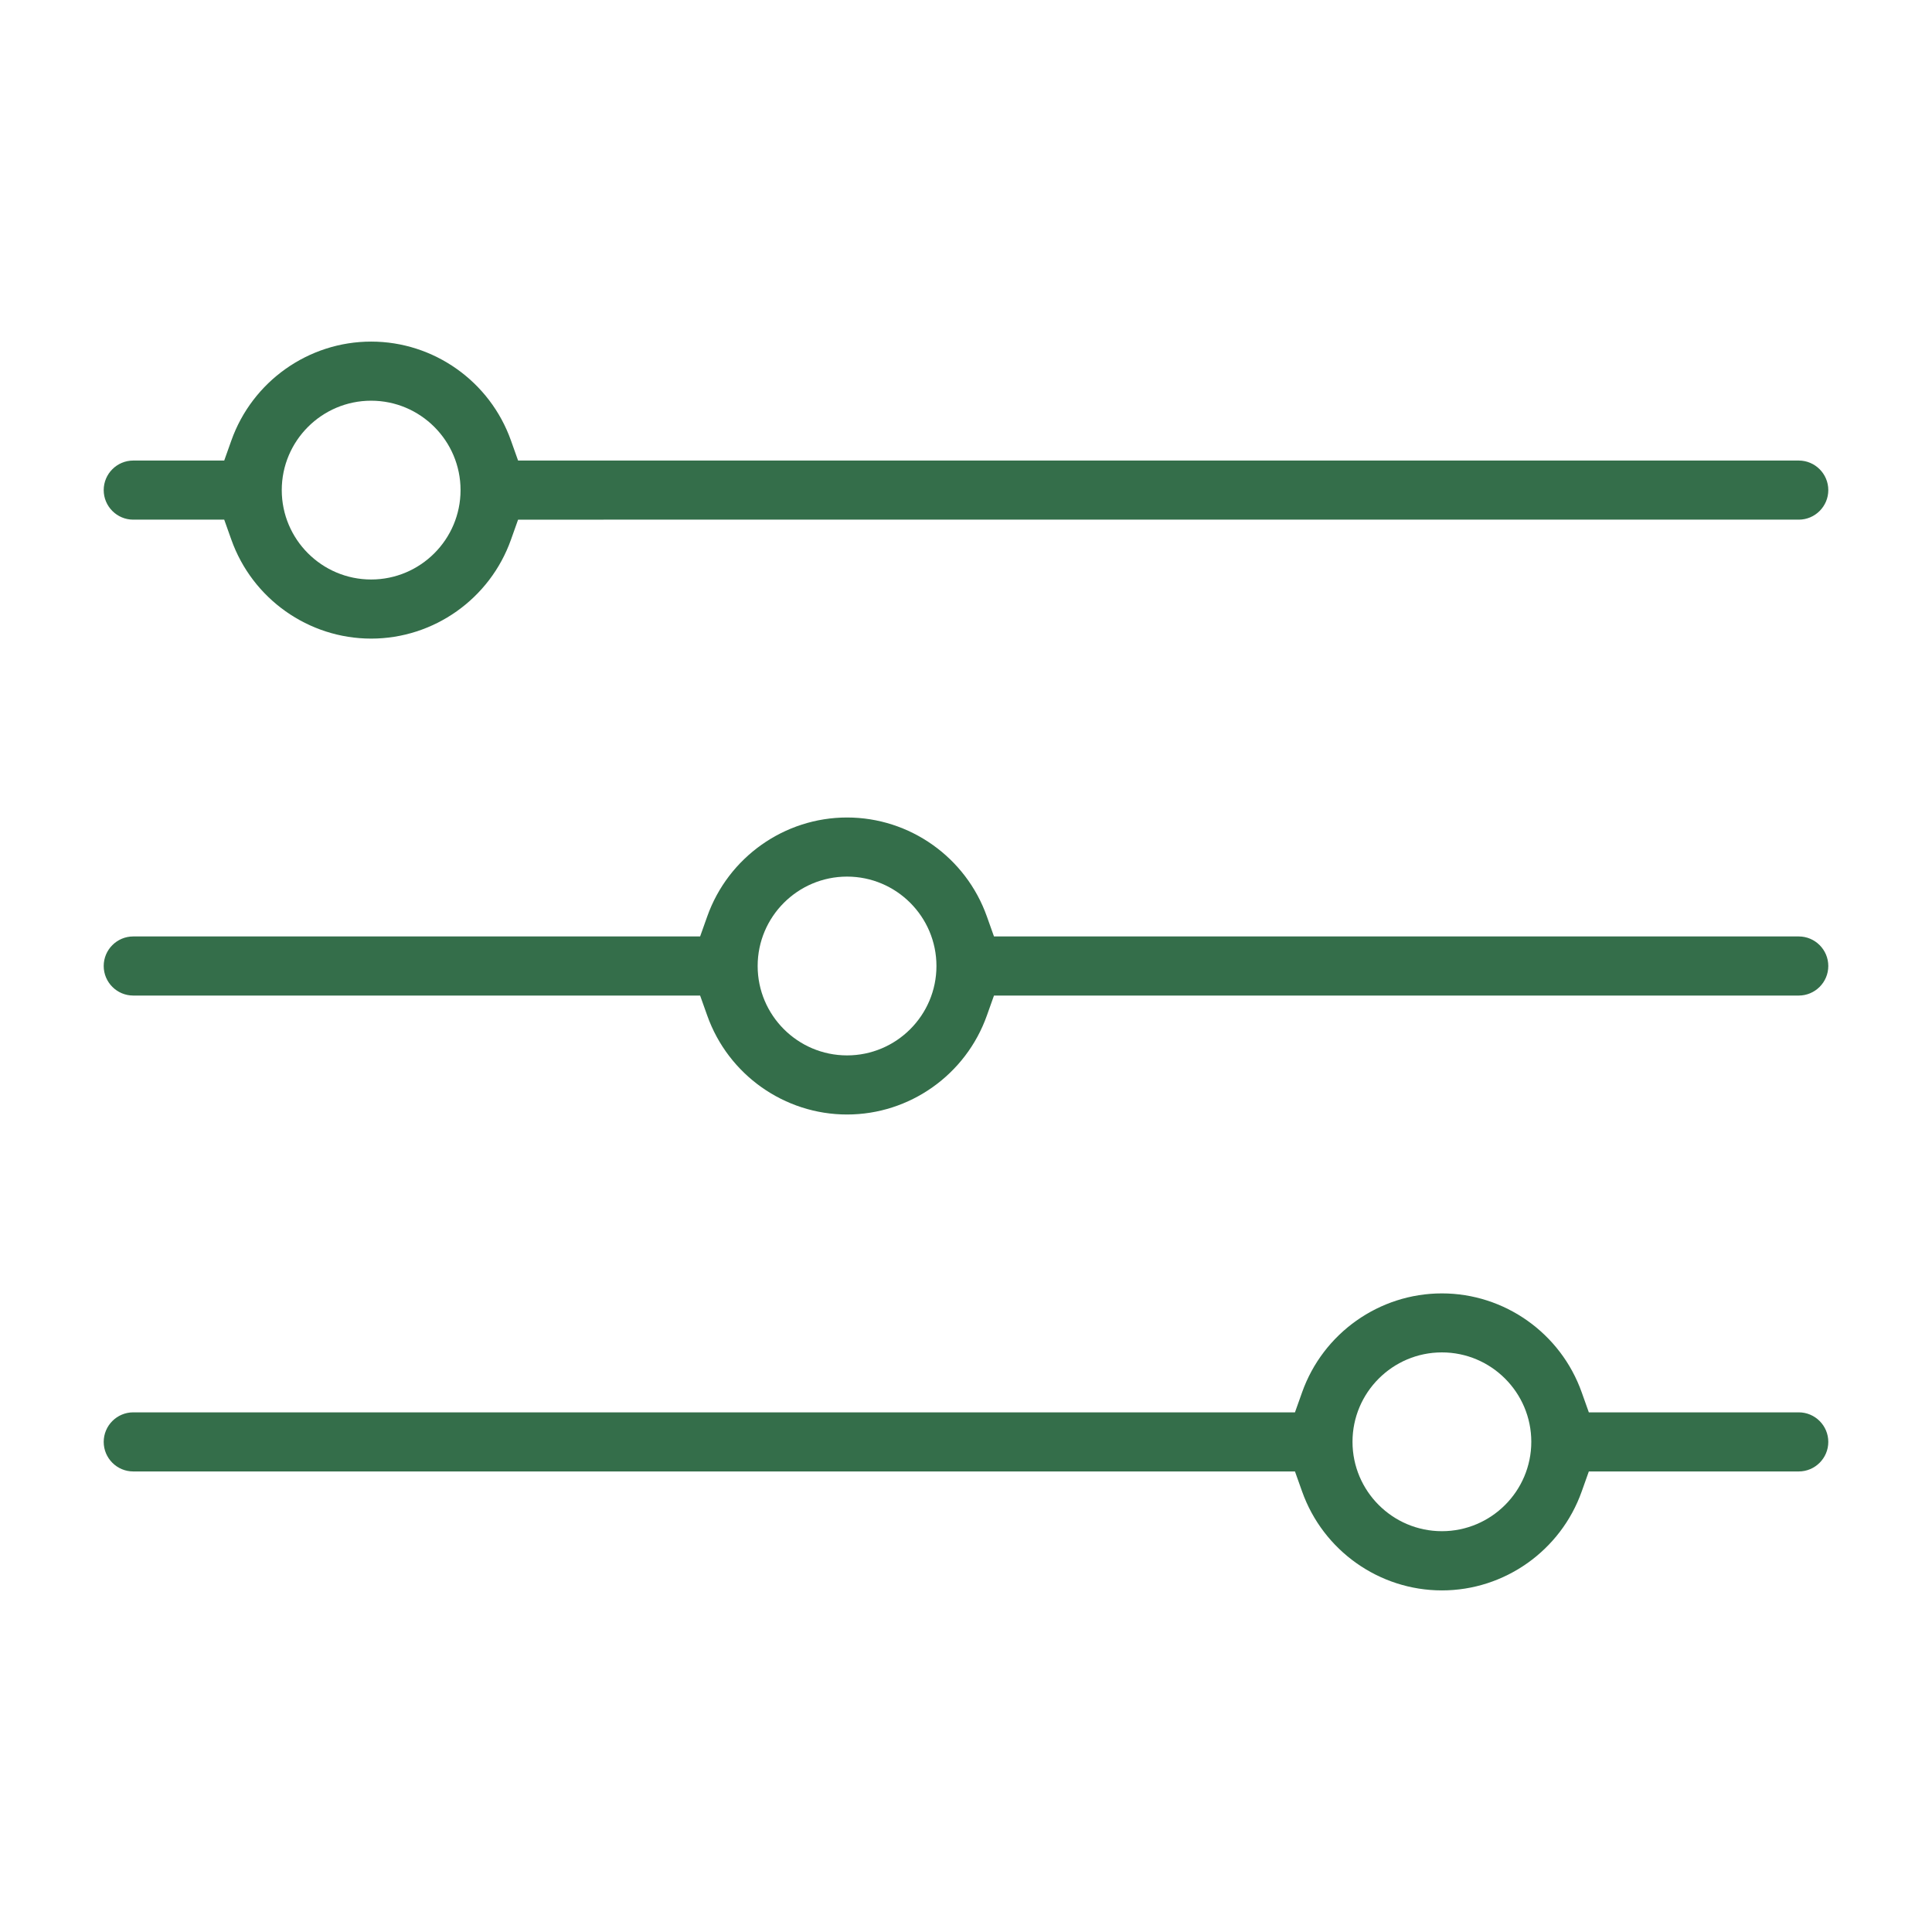
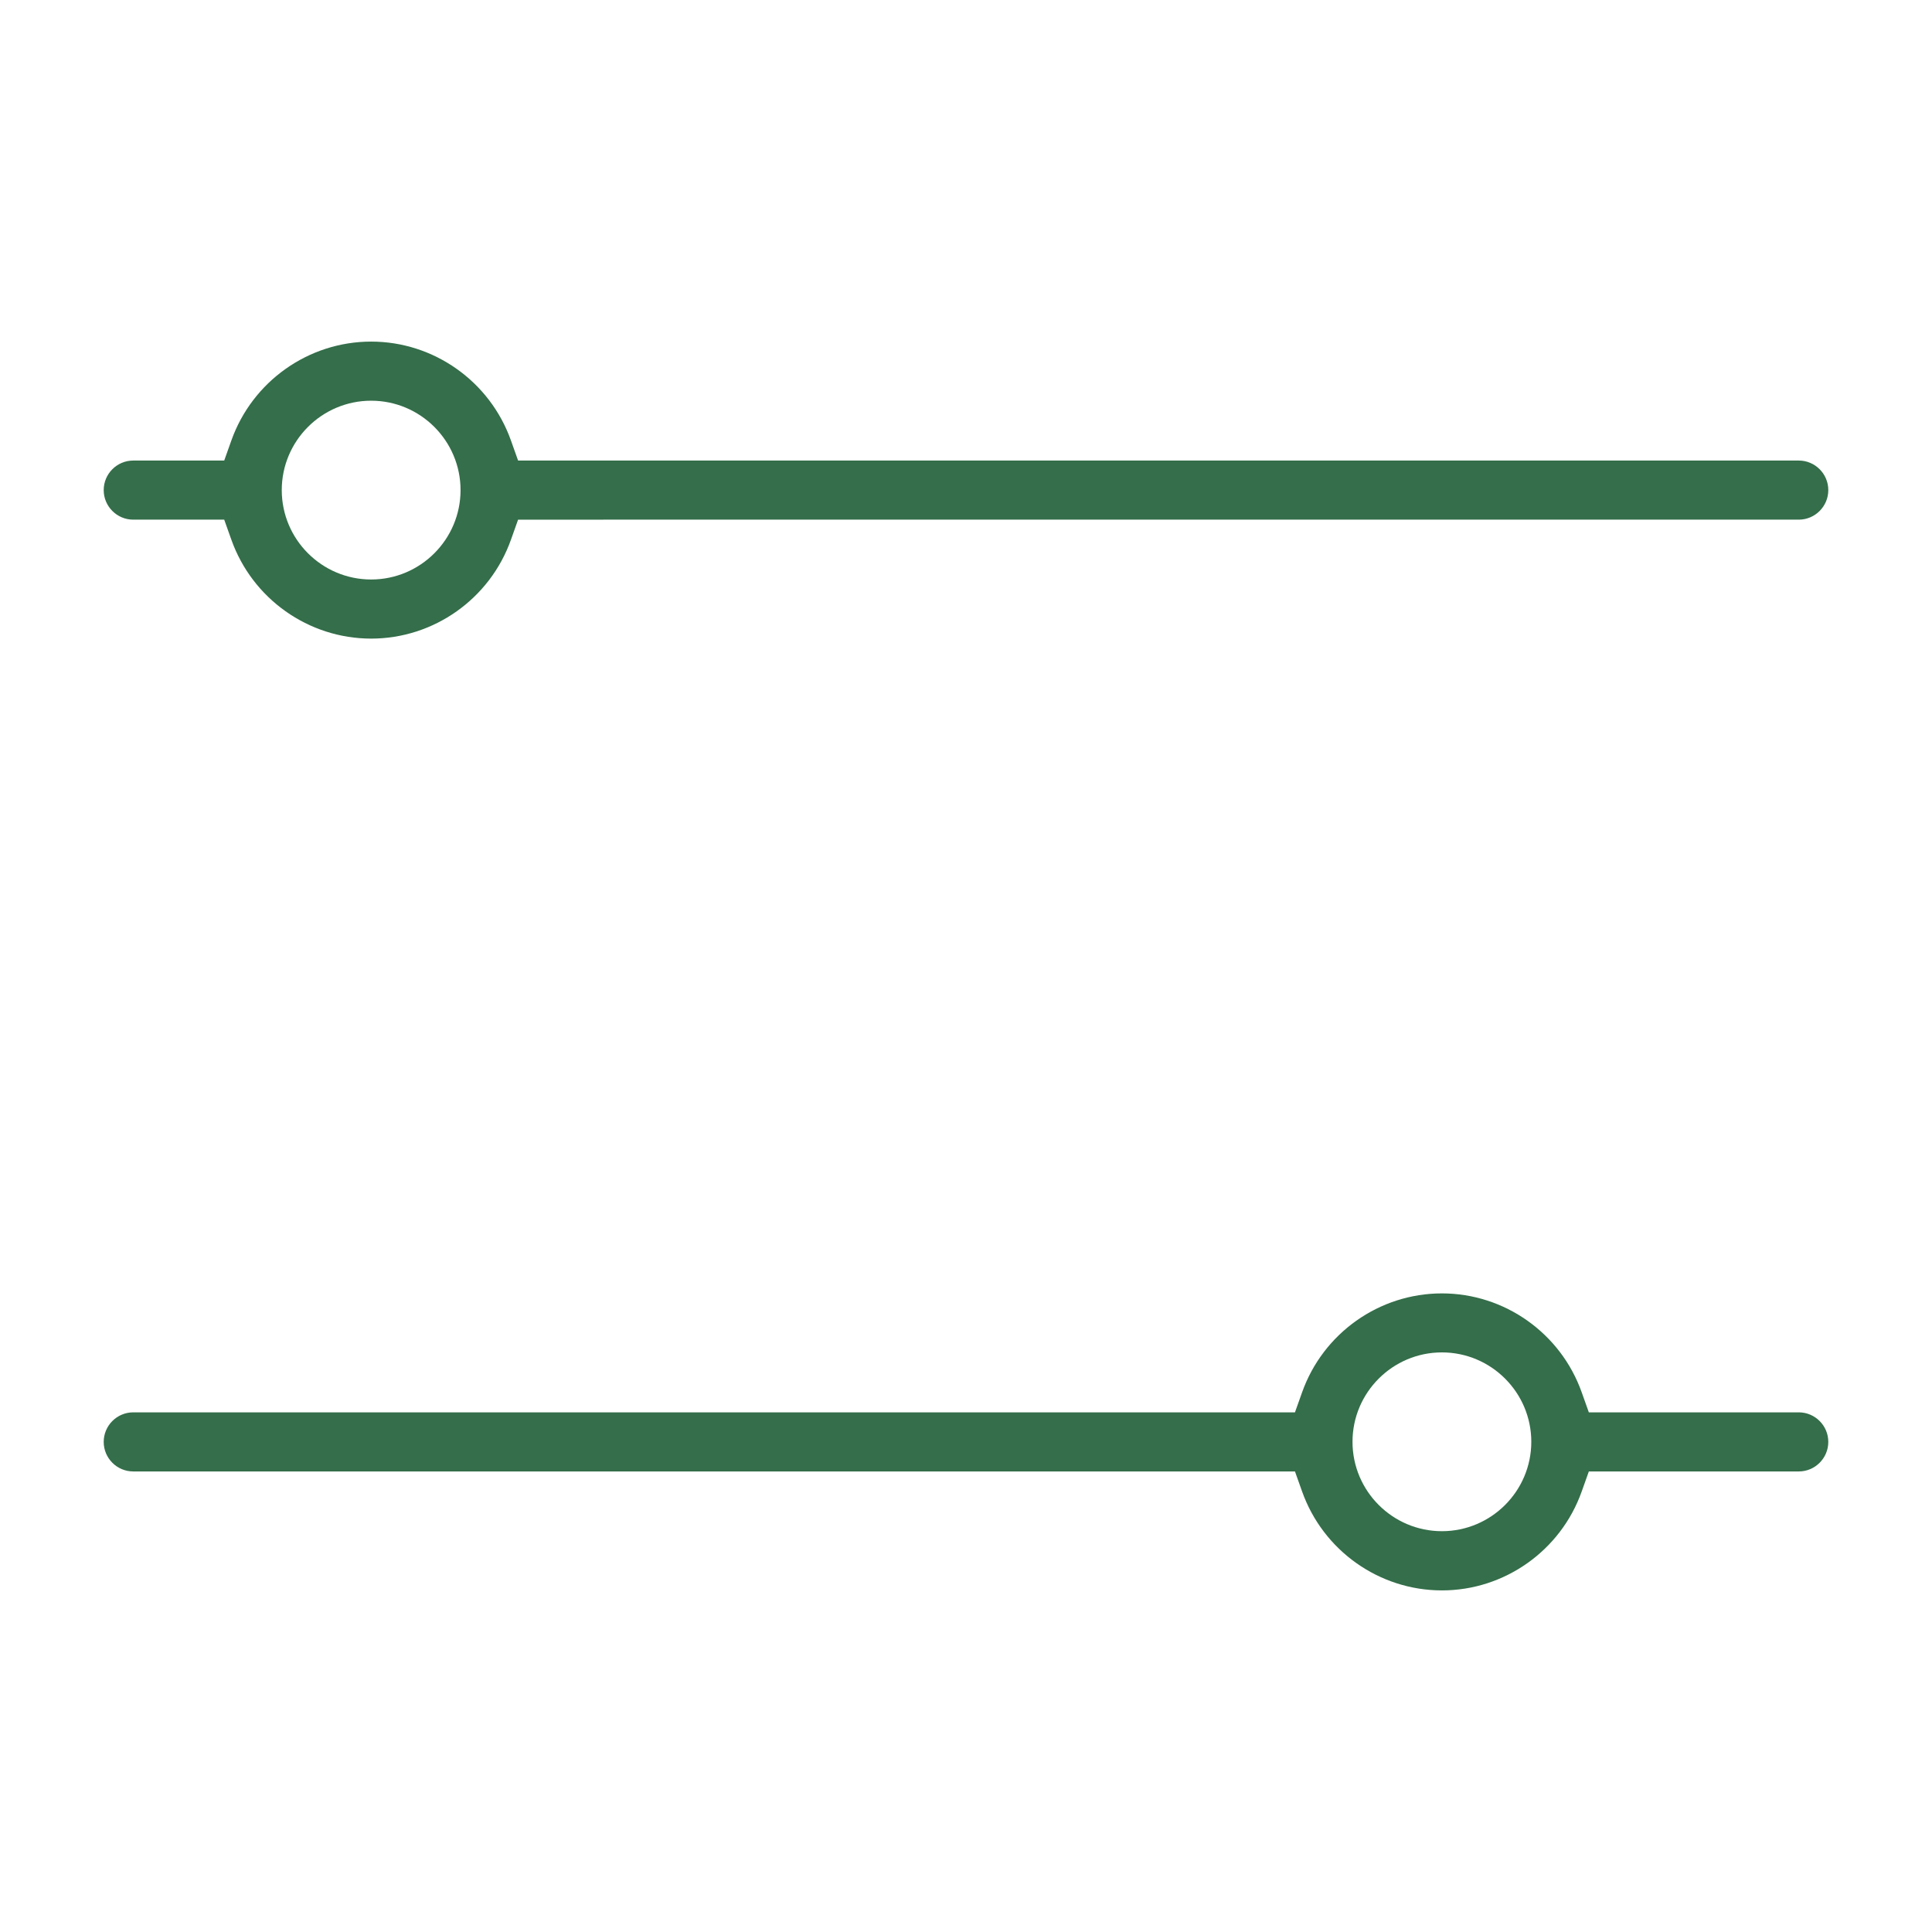
<svg xmlns="http://www.w3.org/2000/svg" version="1.1" viewBox="0 0 185 185">
  <defs>
    <style>
      .cls-1 {
        fill: #346e4a;
      }
    </style>
  </defs>
  <g>
    <g id="Layer_1">
-       <path class="cls-1" d="M35.54,61.15c-6,0-11.38-3.81-13.39-9.48l-.68-1.91h-8.71c-1.56,0-2.83-1.27-2.83-2.83s1.27-2.83,2.83-2.83h8.71l.68-1.91c2.01-5.67,7.39-9.48,13.39-9.48s11.38,3.81,13.39,9.48l.68,1.91h122.63c1.56,0,2.83,1.27,2.83,2.83s-1.27,2.83-2.83,2.83H49.61l-.68,1.91c-2.01,5.67-7.39,9.48-13.39,9.48ZM35.54,38.37c-4.72,0-8.56,3.84-8.56,8.56s3.84,8.56,8.56,8.56,8.56-3.84,8.56-8.56-3.84-8.56-8.56-8.56Z" />
-       <path class="cls-1" d="M81.11,106.72c-6,0-11.38-3.81-13.39-9.48l-.68-1.91H12.76c-1.56,0-2.83-1.27-2.83-2.83s1.27-2.83,2.83-2.83h54.28l.68-1.91c2.01-5.67,7.39-9.48,13.39-9.48s11.38,3.81,13.39,9.48l.68,1.91h77.06c1.56,0,2.83,1.27,2.83,2.83s-1.27,2.83-2.83,2.83h-77.06l-.68,1.91c-2.01,5.67-7.39,9.48-13.39,9.48ZM81.11,83.94c-4.72,0-8.56,3.84-8.56,8.56s3.84,8.56,8.56,8.56,8.56-3.84,8.56-8.56-3.84-8.56-8.56-8.56Z" />
+       <path class="cls-1" d="M35.54,61.15c-6,0-11.38-3.81-13.39-9.48l-.68-1.91h-8.71c-1.56,0-2.83-1.27-2.83-2.83s1.27-2.83,2.83-2.83h8.71l.68-1.91c2.01-5.67,7.39-9.48,13.39-9.48s11.38,3.81,13.39,9.48l.68,1.91h122.63c1.56,0,2.83,1.27,2.83,2.83s-1.27,2.83-2.83,2.83H49.61l-.68,1.91c-2.01,5.67-7.39,9.48-13.39,9.48ZM35.54,38.37c-4.72,0-8.56,3.84-8.56,8.56s3.84,8.56,8.56,8.56,8.56-3.84,8.56-8.56-3.84-8.56-8.56-8.56" />
      <path class="cls-1" d="M138.07,152.29c-6,0-11.38-3.81-13.39-9.48l-.68-1.91H12.76c-1.56,0-2.83-1.27-2.83-2.83s1.27-2.83,2.83-2.83h111.24l.68-1.91c2.01-5.67,7.39-9.48,13.39-9.48s11.38,3.81,13.39,9.48l.68,1.91h20.1c1.56,0,2.83,1.27,2.83,2.83s-1.27,2.83-2.83,2.83h-20.1l-.68,1.91c-2.01,5.67-7.39,9.48-13.39,9.48ZM138.07,129.5c-4.72,0-8.56,3.84-8.56,8.56s3.84,8.56,8.56,8.56,8.56-3.84,8.56-8.56-3.84-8.56-8.56-8.56Z" />
    </g>
  </g>
</svg>